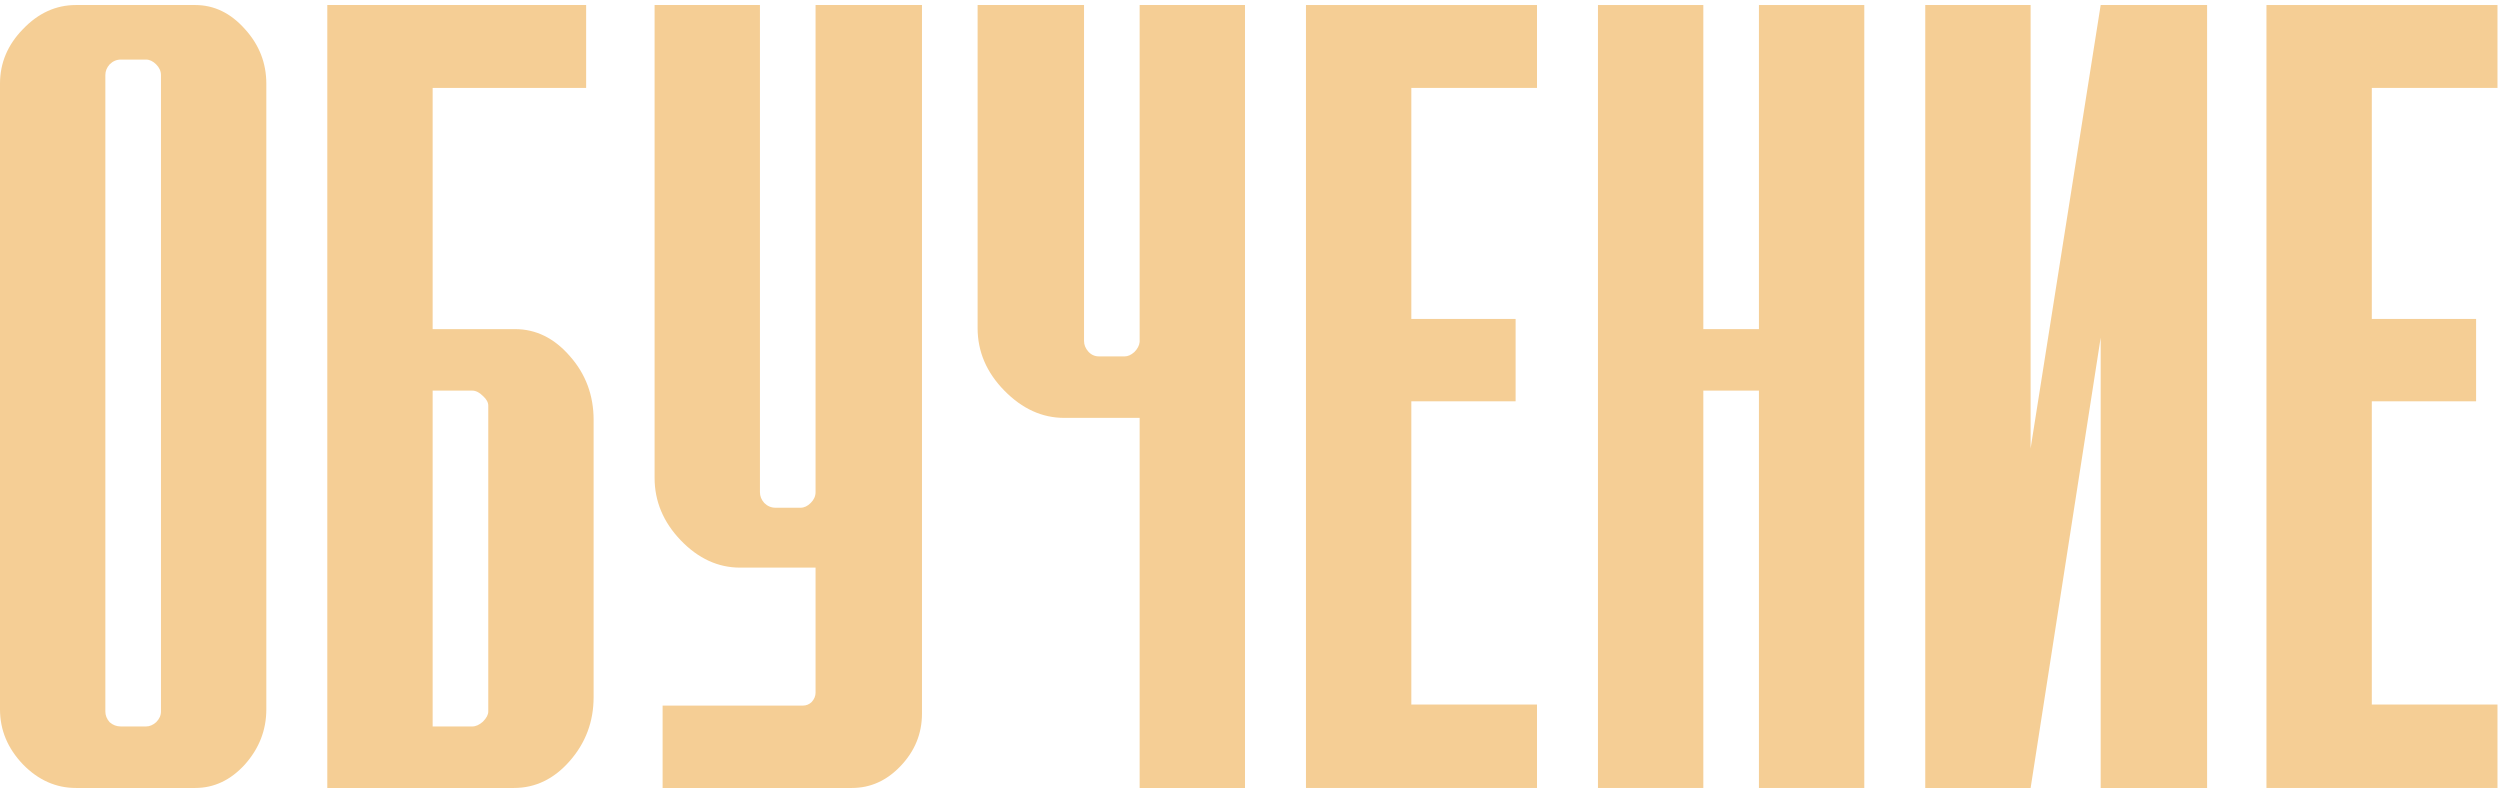
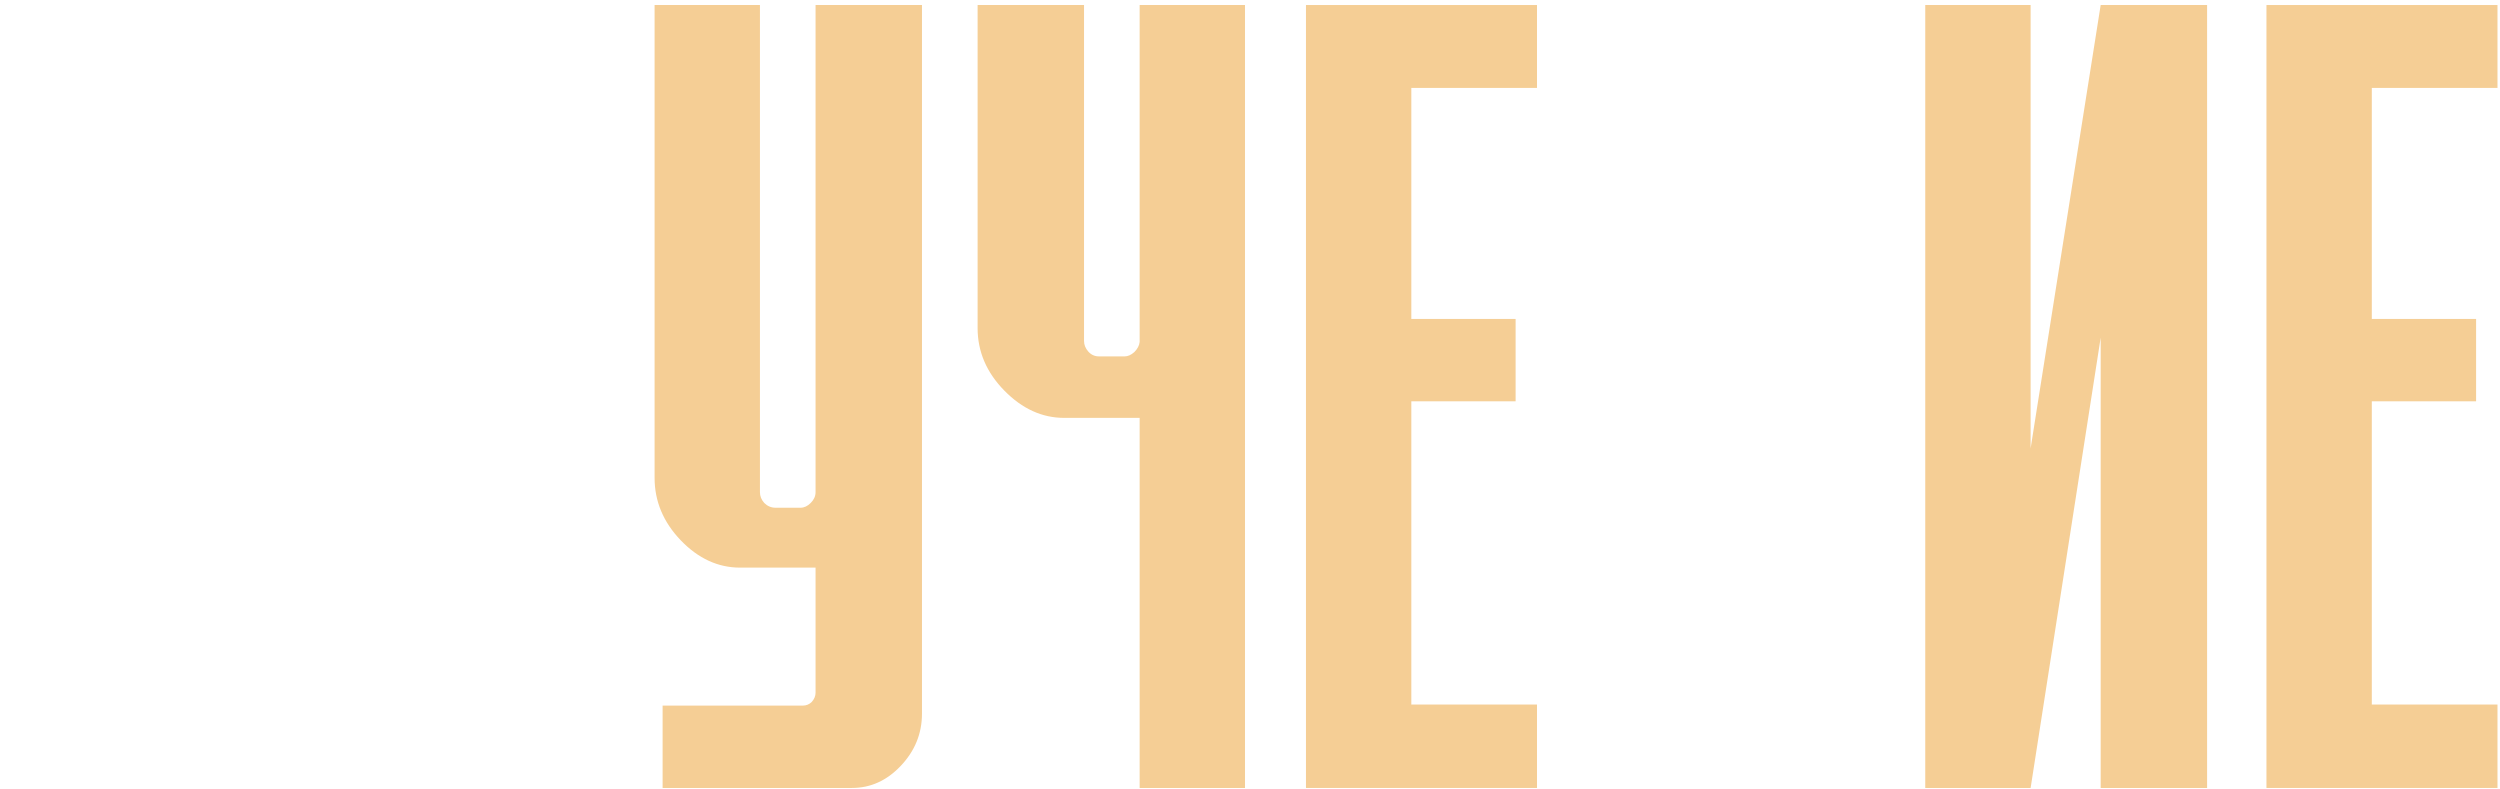
<svg xmlns="http://www.w3.org/2000/svg" width="304" height="96" viewBox="0 0 304 96" fill="none">
-   <path d="M0 86.257V10.171C0 7.656 0.932 5.445 2.796 3.538C4.661 1.587 6.807 0.611 9.234 0.611H23.736C26.034 0.611 28.05 1.587 29.784 3.538C31.518 5.445 32.385 7.656 32.385 10.171V86.257C32.385 88.772 31.518 91.004 29.784 92.955C28.05 94.863 26.034 95.817 23.736 95.817H9.234C6.807 95.817 4.661 94.863 2.796 92.955C0.932 91.004 0 88.772 0 86.257ZM14.697 88.338H17.753C18.187 88.338 18.599 88.165 18.989 87.818C19.379 87.427 19.574 86.994 19.574 86.517V9.13C19.574 8.653 19.379 8.22 18.989 7.83C18.599 7.439 18.187 7.244 17.753 7.244H14.697C14.177 7.244 13.722 7.439 13.331 7.83C12.985 8.22 12.811 8.653 12.811 9.13V86.517C12.811 86.994 12.985 87.427 13.331 87.818C13.722 88.165 14.177 88.338 14.697 88.338Z" fill="#F5CE95" />
-   <path d="M39.799 95.817V0.611H71.274V10.691H52.61V40.02H62.625C65.183 40.02 67.415 41.126 69.323 43.337C71.231 45.504 72.184 48.084 72.184 51.075V84.761C72.184 87.753 71.209 90.354 69.258 92.565C67.35 94.733 65.096 95.817 62.495 95.817H39.799ZM52.61 88.338H57.422C57.856 88.338 58.289 88.143 58.723 87.753C59.157 87.319 59.373 86.907 59.373 86.517V49.319C59.373 48.929 59.157 48.539 58.723 48.149C58.289 47.715 57.856 47.498 57.422 47.498H52.61V88.338Z" fill="#F5CE95" />
  <path d="M80.573 95.817V85.802H97.612C98.045 85.802 98.413 85.65 98.717 85.347C99.02 85 99.172 84.631 99.172 84.241V69.024H90.003C87.315 69.024 84.909 67.918 82.784 65.707C80.66 63.496 79.598 60.96 79.598 58.099V0.611H92.409V59.854C92.409 60.331 92.582 60.765 92.929 61.155C93.319 61.545 93.775 61.74 94.295 61.74H97.351C97.785 61.74 98.197 61.545 98.587 61.155C98.977 60.765 99.172 60.331 99.172 59.854V0.611H112.113V86.777C112.113 89.205 111.246 91.329 109.512 93.15C107.821 94.928 105.849 95.817 103.594 95.817H80.573Z" fill="#F5CE95" />
  <path d="M138.581 95.817V50.815H129.412C126.724 50.815 124.296 49.71 122.128 47.498C119.96 45.288 118.877 42.751 118.877 39.89V0.611H131.818V41.451C131.818 41.928 131.991 42.361 132.338 42.751C132.685 43.141 133.118 43.337 133.639 43.337H136.76C137.15 43.337 137.54 43.163 137.931 42.816C138.321 42.426 138.538 42.014 138.581 41.581V0.611H151.392V95.817H138.581Z" fill="#F5CE95" />
  <path d="M158.806 95.817V0.611H186.899V10.691H171.617V38.784H184.298V48.799H171.617V85.672H186.899V95.817H158.806Z" fill="#F5CE95" />
-   <path d="M194.312 95.817V0.611H207.124V40.02H213.887V0.611H226.698V95.817H213.887V47.498H207.124V95.817H194.312Z" fill="#F5CE95" />
  <path d="M234.111 95.817V0.611H246.923V54.522L255.442 0.611H268.383V95.817H255.442V41.06L246.923 95.817H234.111Z" fill="#F5CE95" />
  <path d="M275.601 95.817V0.611H303.695V10.691H288.412V38.784H301.093V48.799H288.412V85.672H303.695V95.817H275.601Z" fill="#F5CE95" />
</svg>